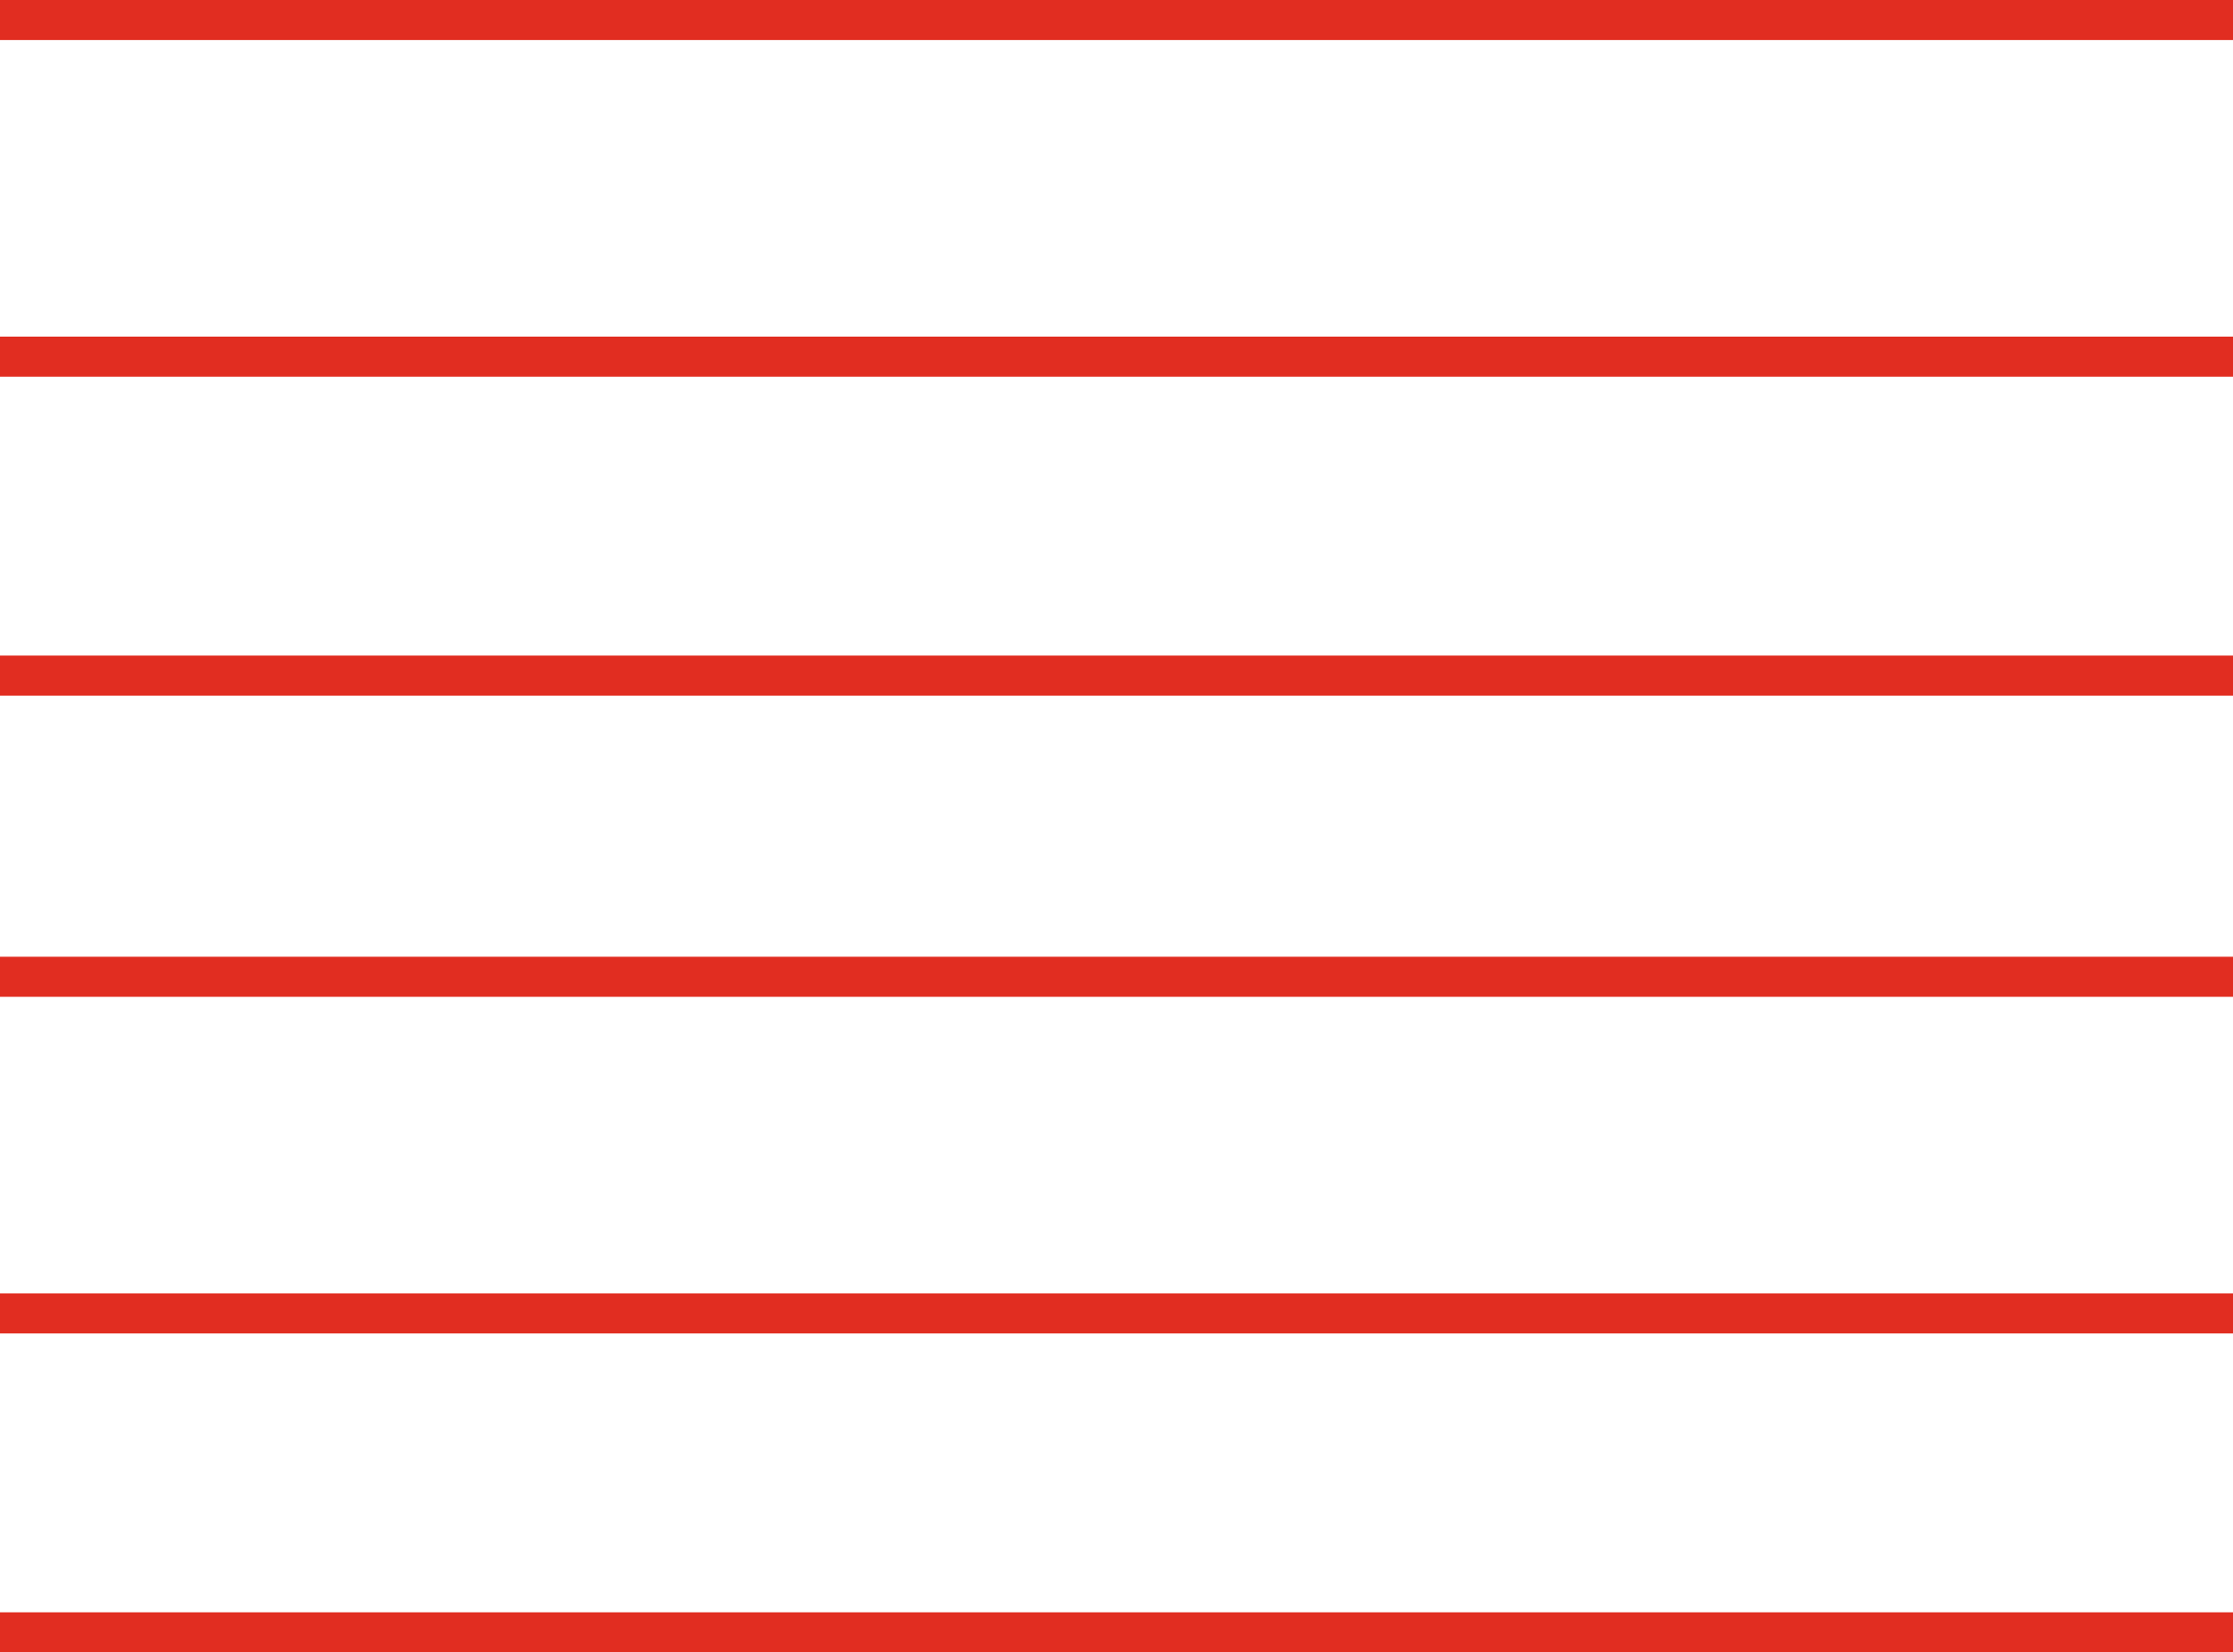
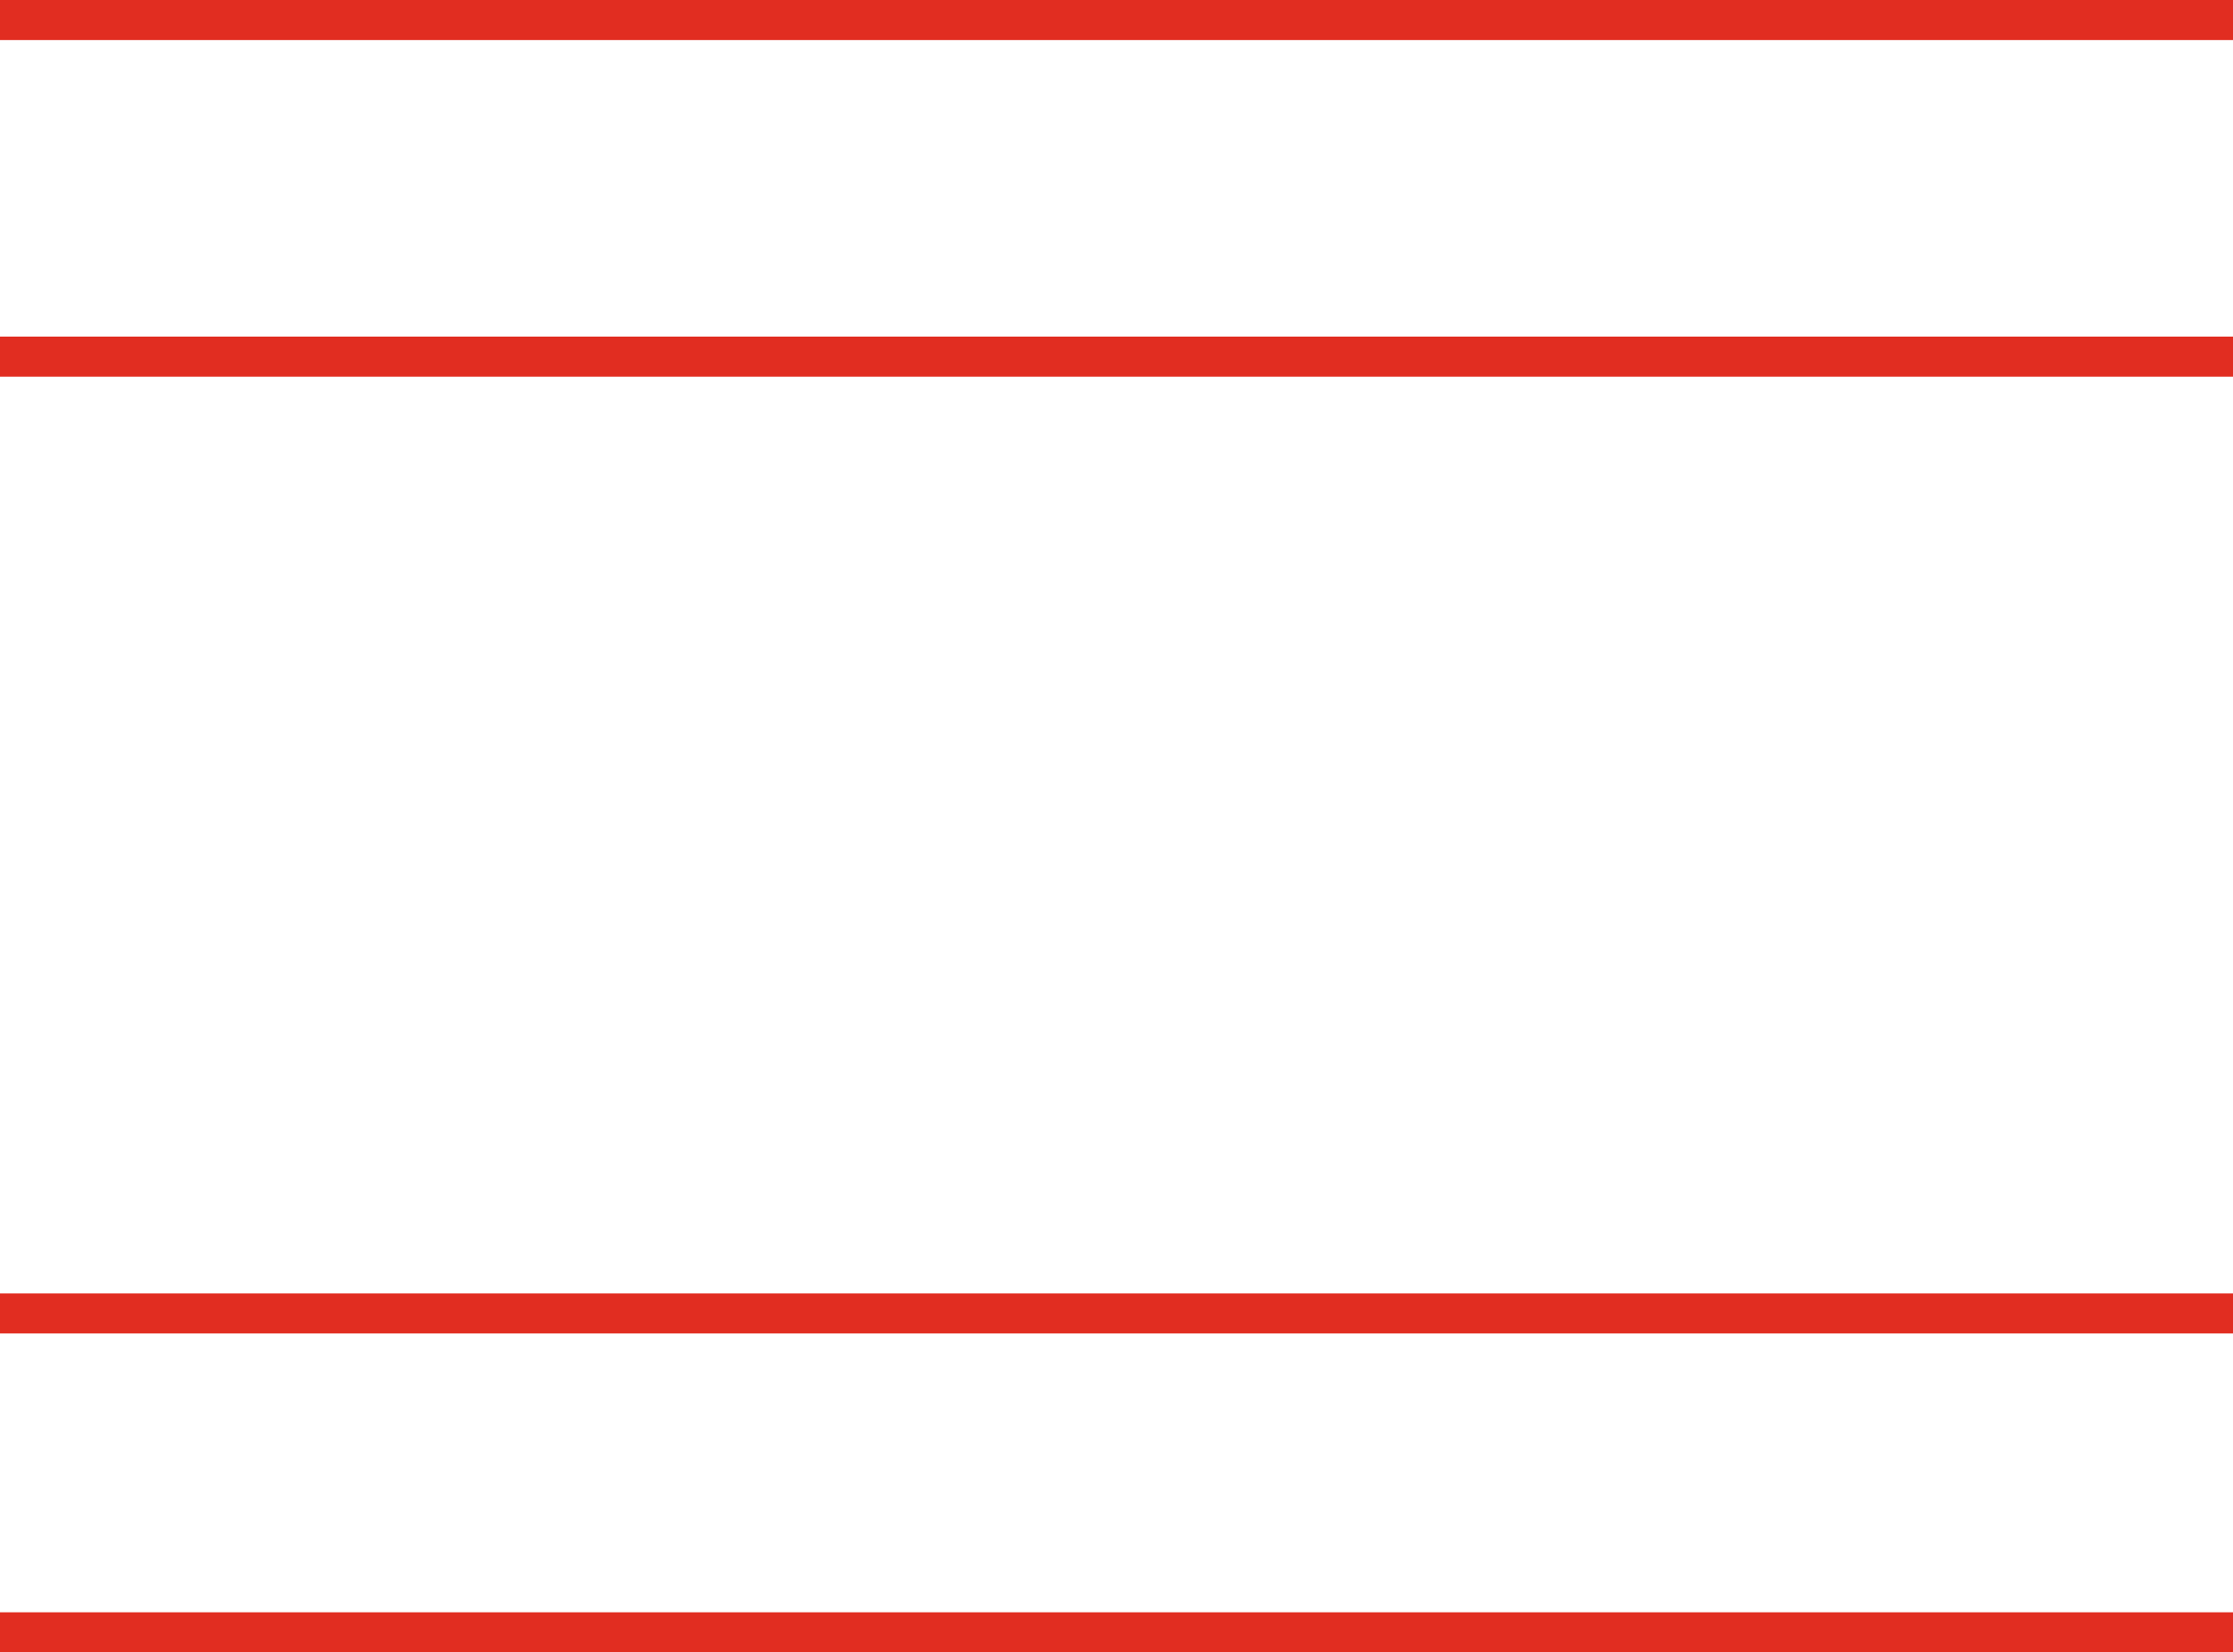
<svg xmlns="http://www.w3.org/2000/svg" id="Groupe_495" data-name="Groupe 495" width="55.742" height="41.258" viewBox="0 0 55.742 41.258">
  <defs>
    <clipPath id="clip-path">
      <rect id="Rectangle_376" data-name="Rectangle 376" width="55.742" height="41.258" transform="translate(0 0)" fill="none" />
    </clipPath>
  </defs>
  <g id="Groupe_494" data-name="Groupe 494" clip-path="url(#clip-path)">
    <line id="Ligne_375" data-name="Ligne 375" x1="55.742" transform="translate(0 0.5)" fill="none" stroke="#e12d21" stroke-miterlimit="10" stroke-width="1" />
    <line id="Ligne_376" data-name="Ligne 376" x1="55.742" transform="translate(0 8.905)" fill="none" stroke="#e12d21" stroke-miterlimit="10" stroke-width="1" />
-     <line id="Ligne_377" data-name="Ligne 377" x1="55.742" transform="translate(0 16.869)" fill="none" stroke="#e12d21" stroke-miterlimit="10" stroke-width="1" />
-     <line id="Ligne_378" data-name="Ligne 378" x1="55.742" transform="translate(0 24.389)" fill="none" stroke="#e12d21" stroke-miterlimit="10" stroke-width="1" />
    <line id="Ligne_379" data-name="Ligne 379" x1="55.742" transform="translate(0 32.795)" fill="none" stroke="#e12d21" stroke-miterlimit="10" stroke-width="1" />
    <line id="Ligne_380" data-name="Ligne 380" x1="55.742" transform="translate(0 40.758)" fill="none" stroke="#e12d21" stroke-miterlimit="10" stroke-width="1" />
  </g>
</svg>